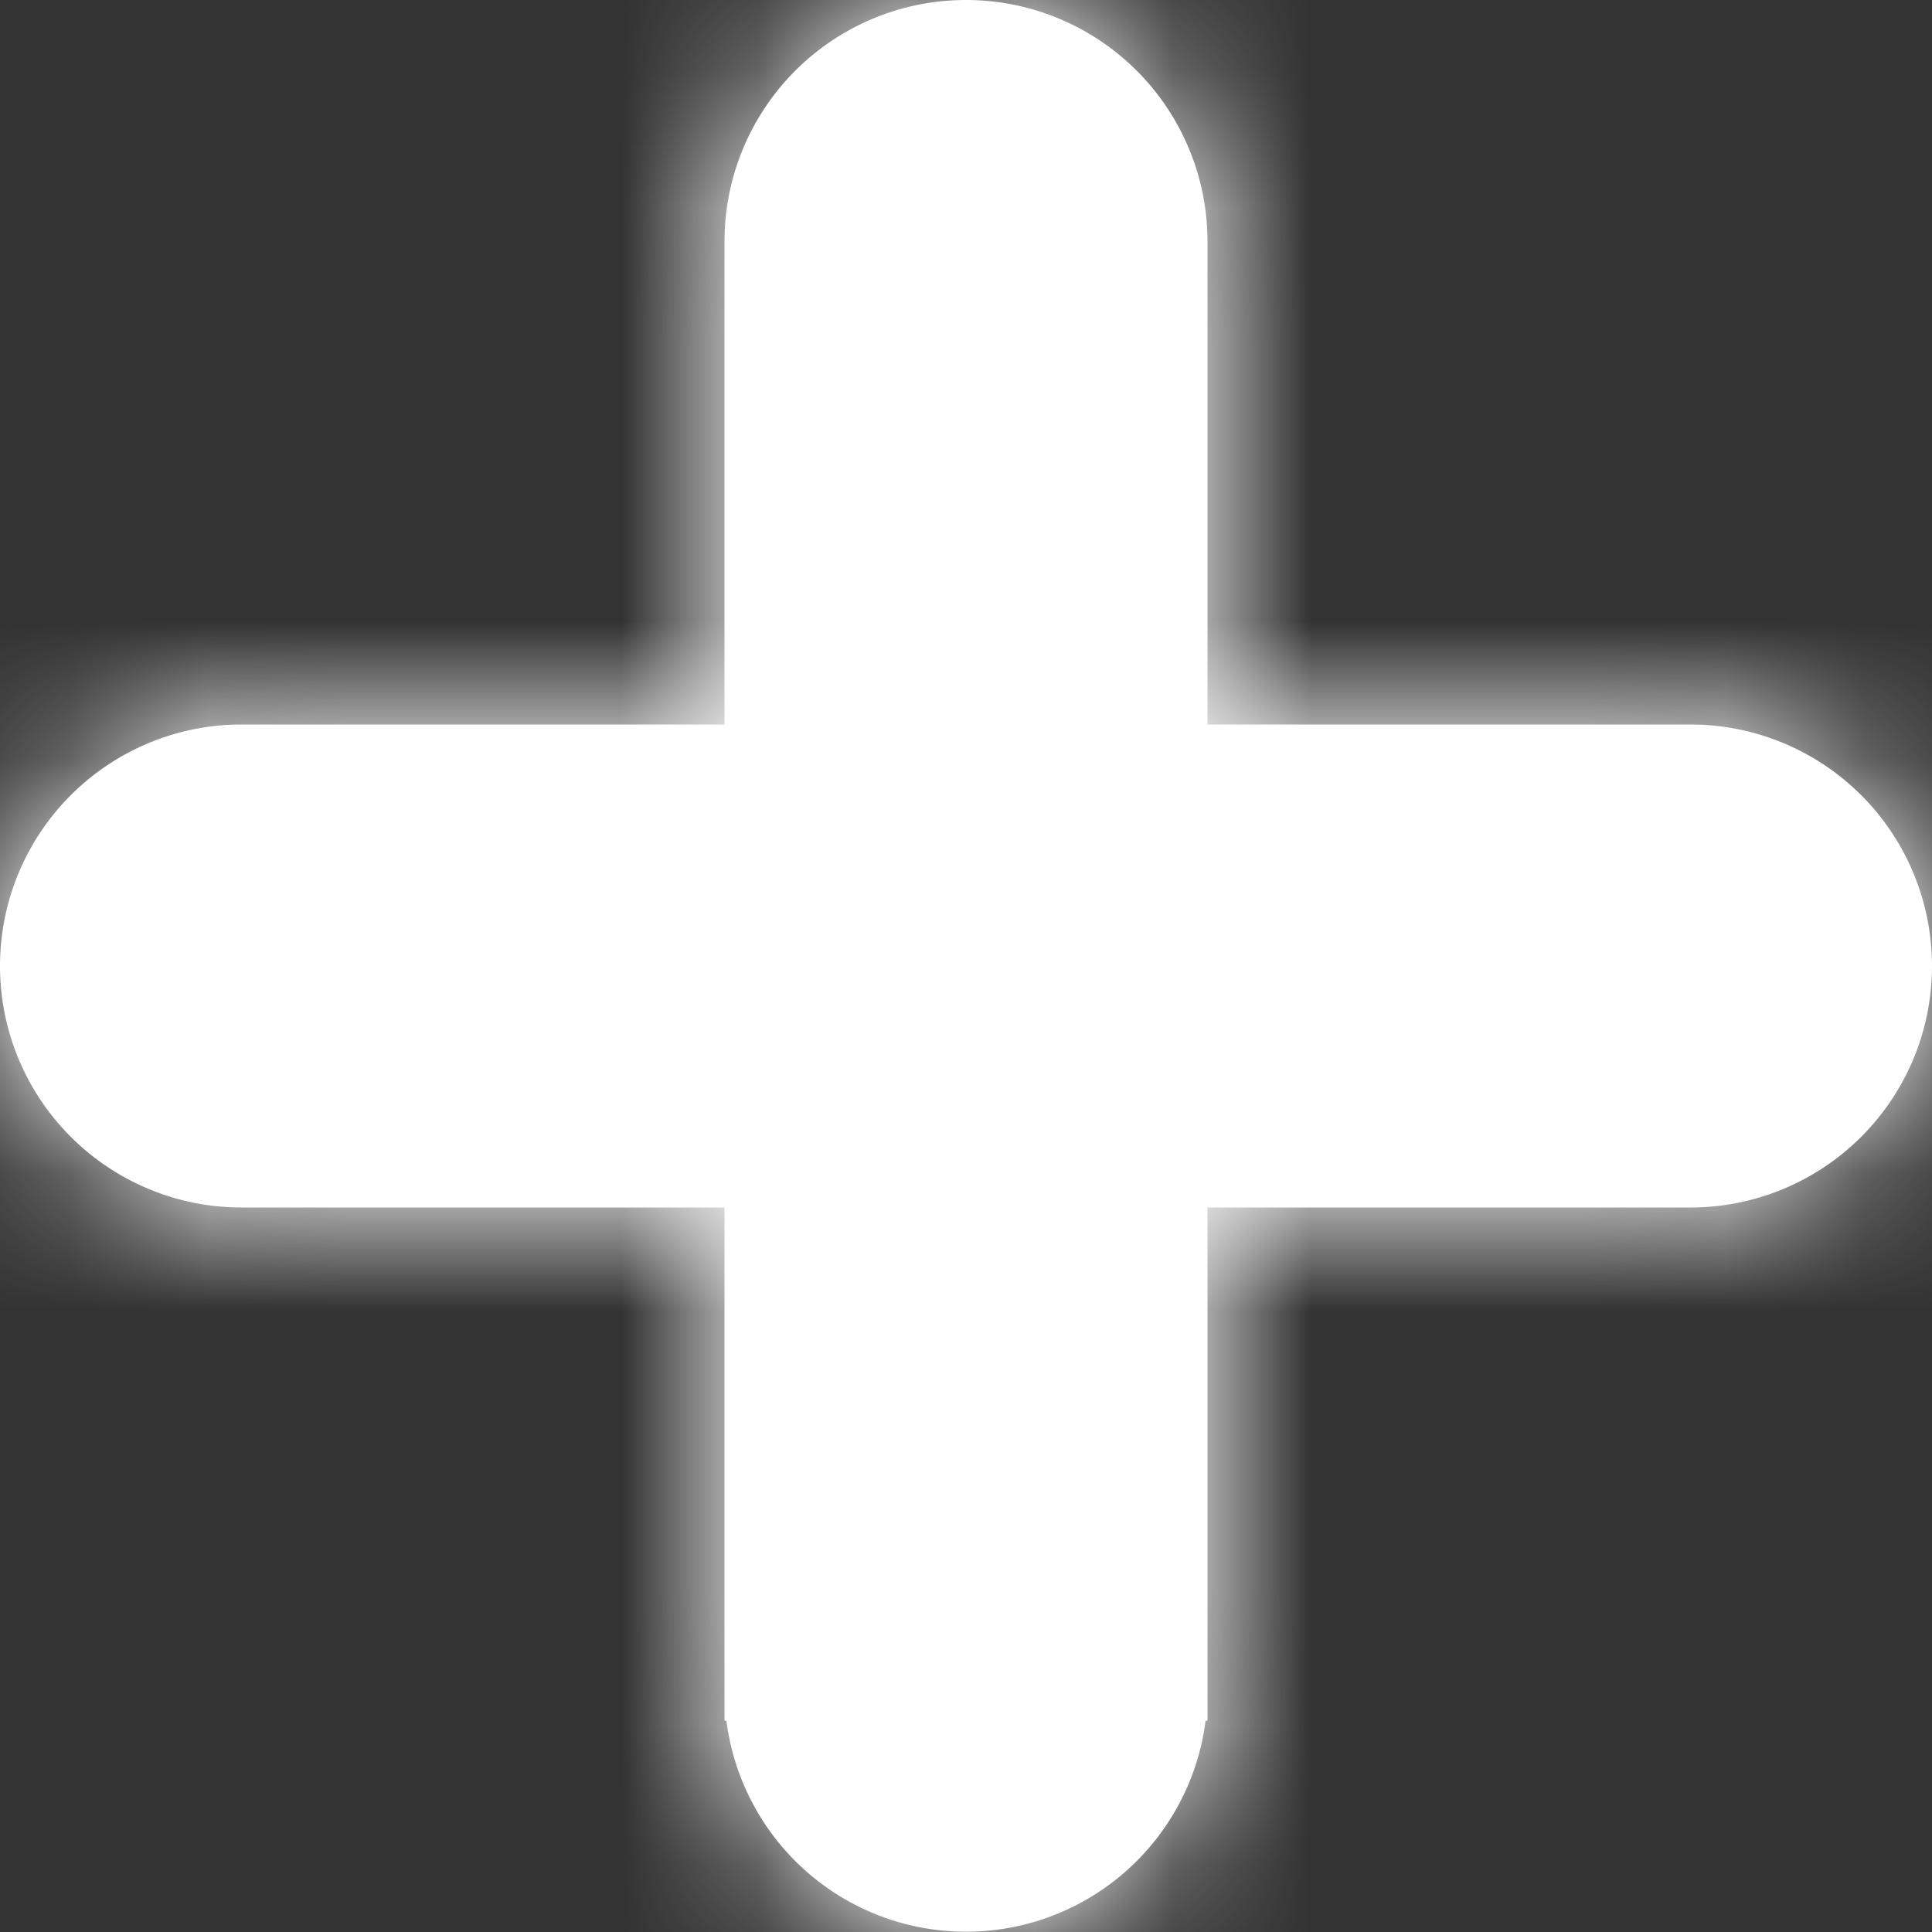
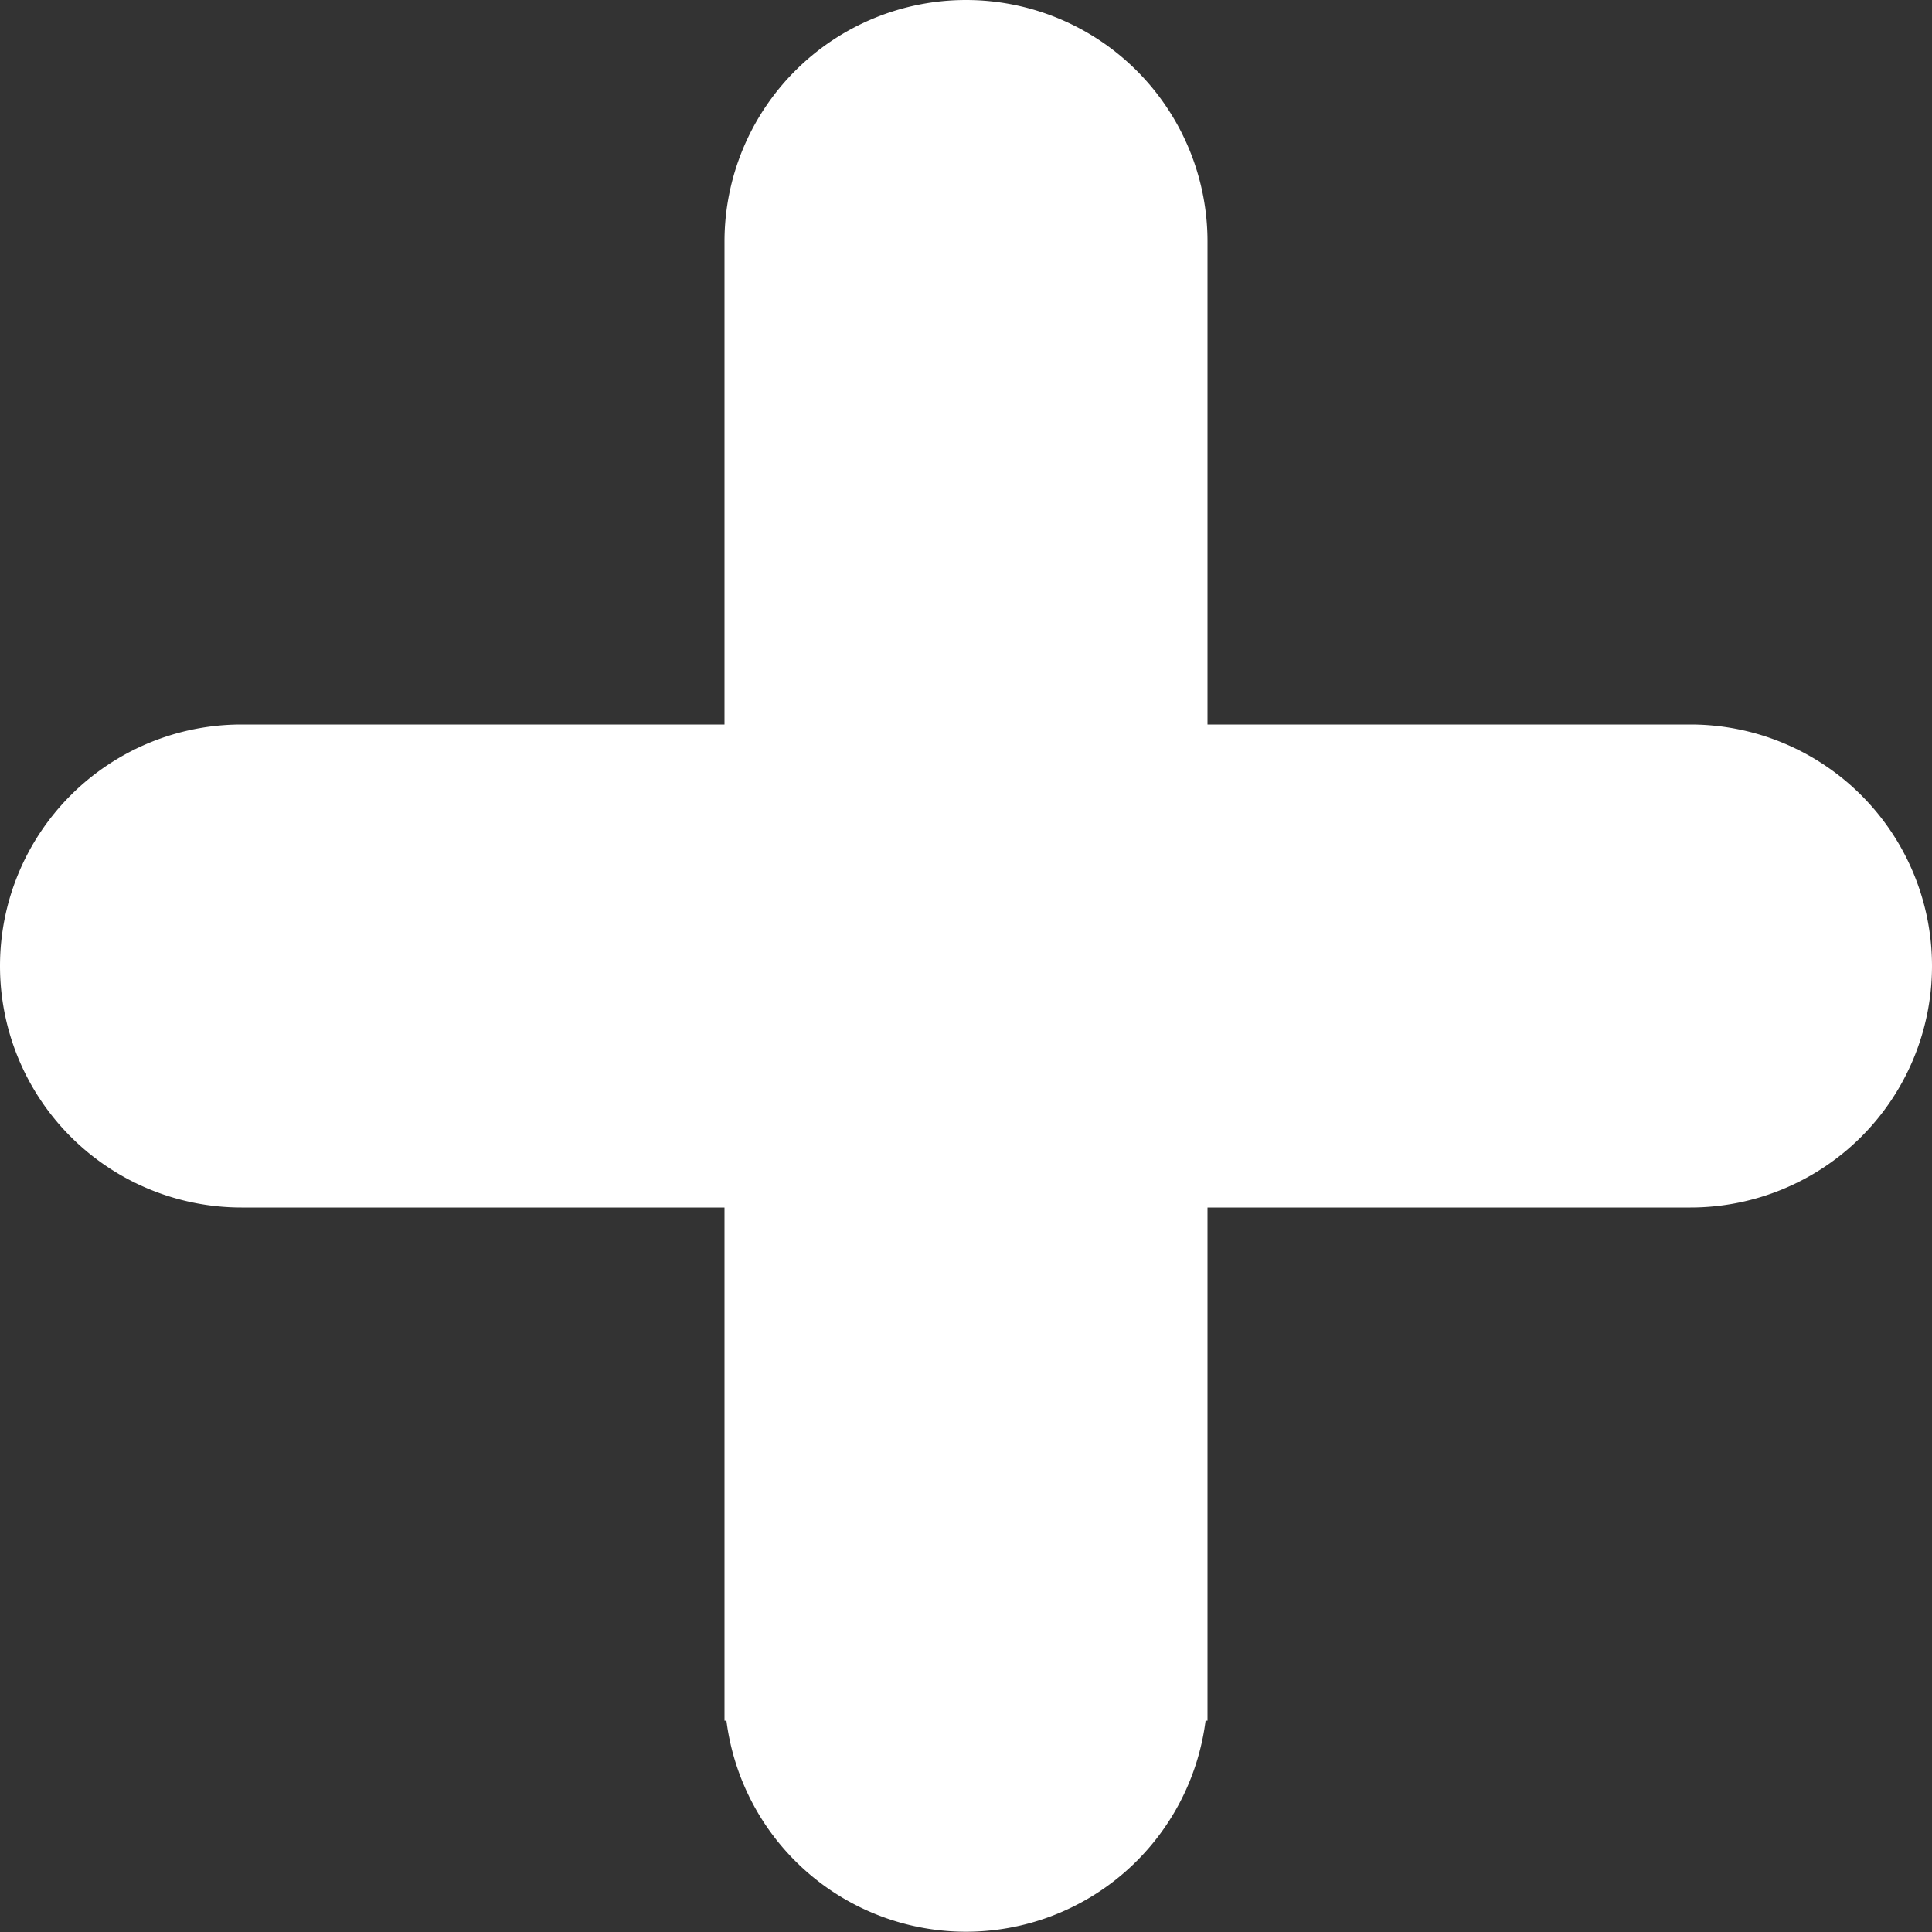
<svg xmlns="http://www.w3.org/2000/svg" xmlns:xlink="http://www.w3.org/1999/xlink" viewBox="0 0 14 14">
  <rect x="0" y="0" width="14" height="14" fill="#333333" stroke="none" />
  <defs>
    <path id="icon-plus-a" d="M8.75 5.25v-3.5a1.75 1.75 0 0 0-3.5 0v3.5h-3.5a1.75 1.75 0 0 0 0 3.5h3.5v3.719h.014a1.75 1.75 0 0 0 3.472 0h.014V8.75h3.5a1.75 1.75 0 0 0 0-3.5h-3.5z" />
  </defs>
  <g fill="none" fill-rule="evenodd">
    <mask id="icon-plus-b" fill="#fff">
      <use xlink:href="#icon-plus-a" />
    </mask>
    <use fill="#FFF" xlink:href="#icon-plus-a" />
    <g fill="#FFF" mask="url(#icon-plus-b)">
-       <rect width="14" height="14" />
-     </g>
+       </g>
  </g>
</svg>